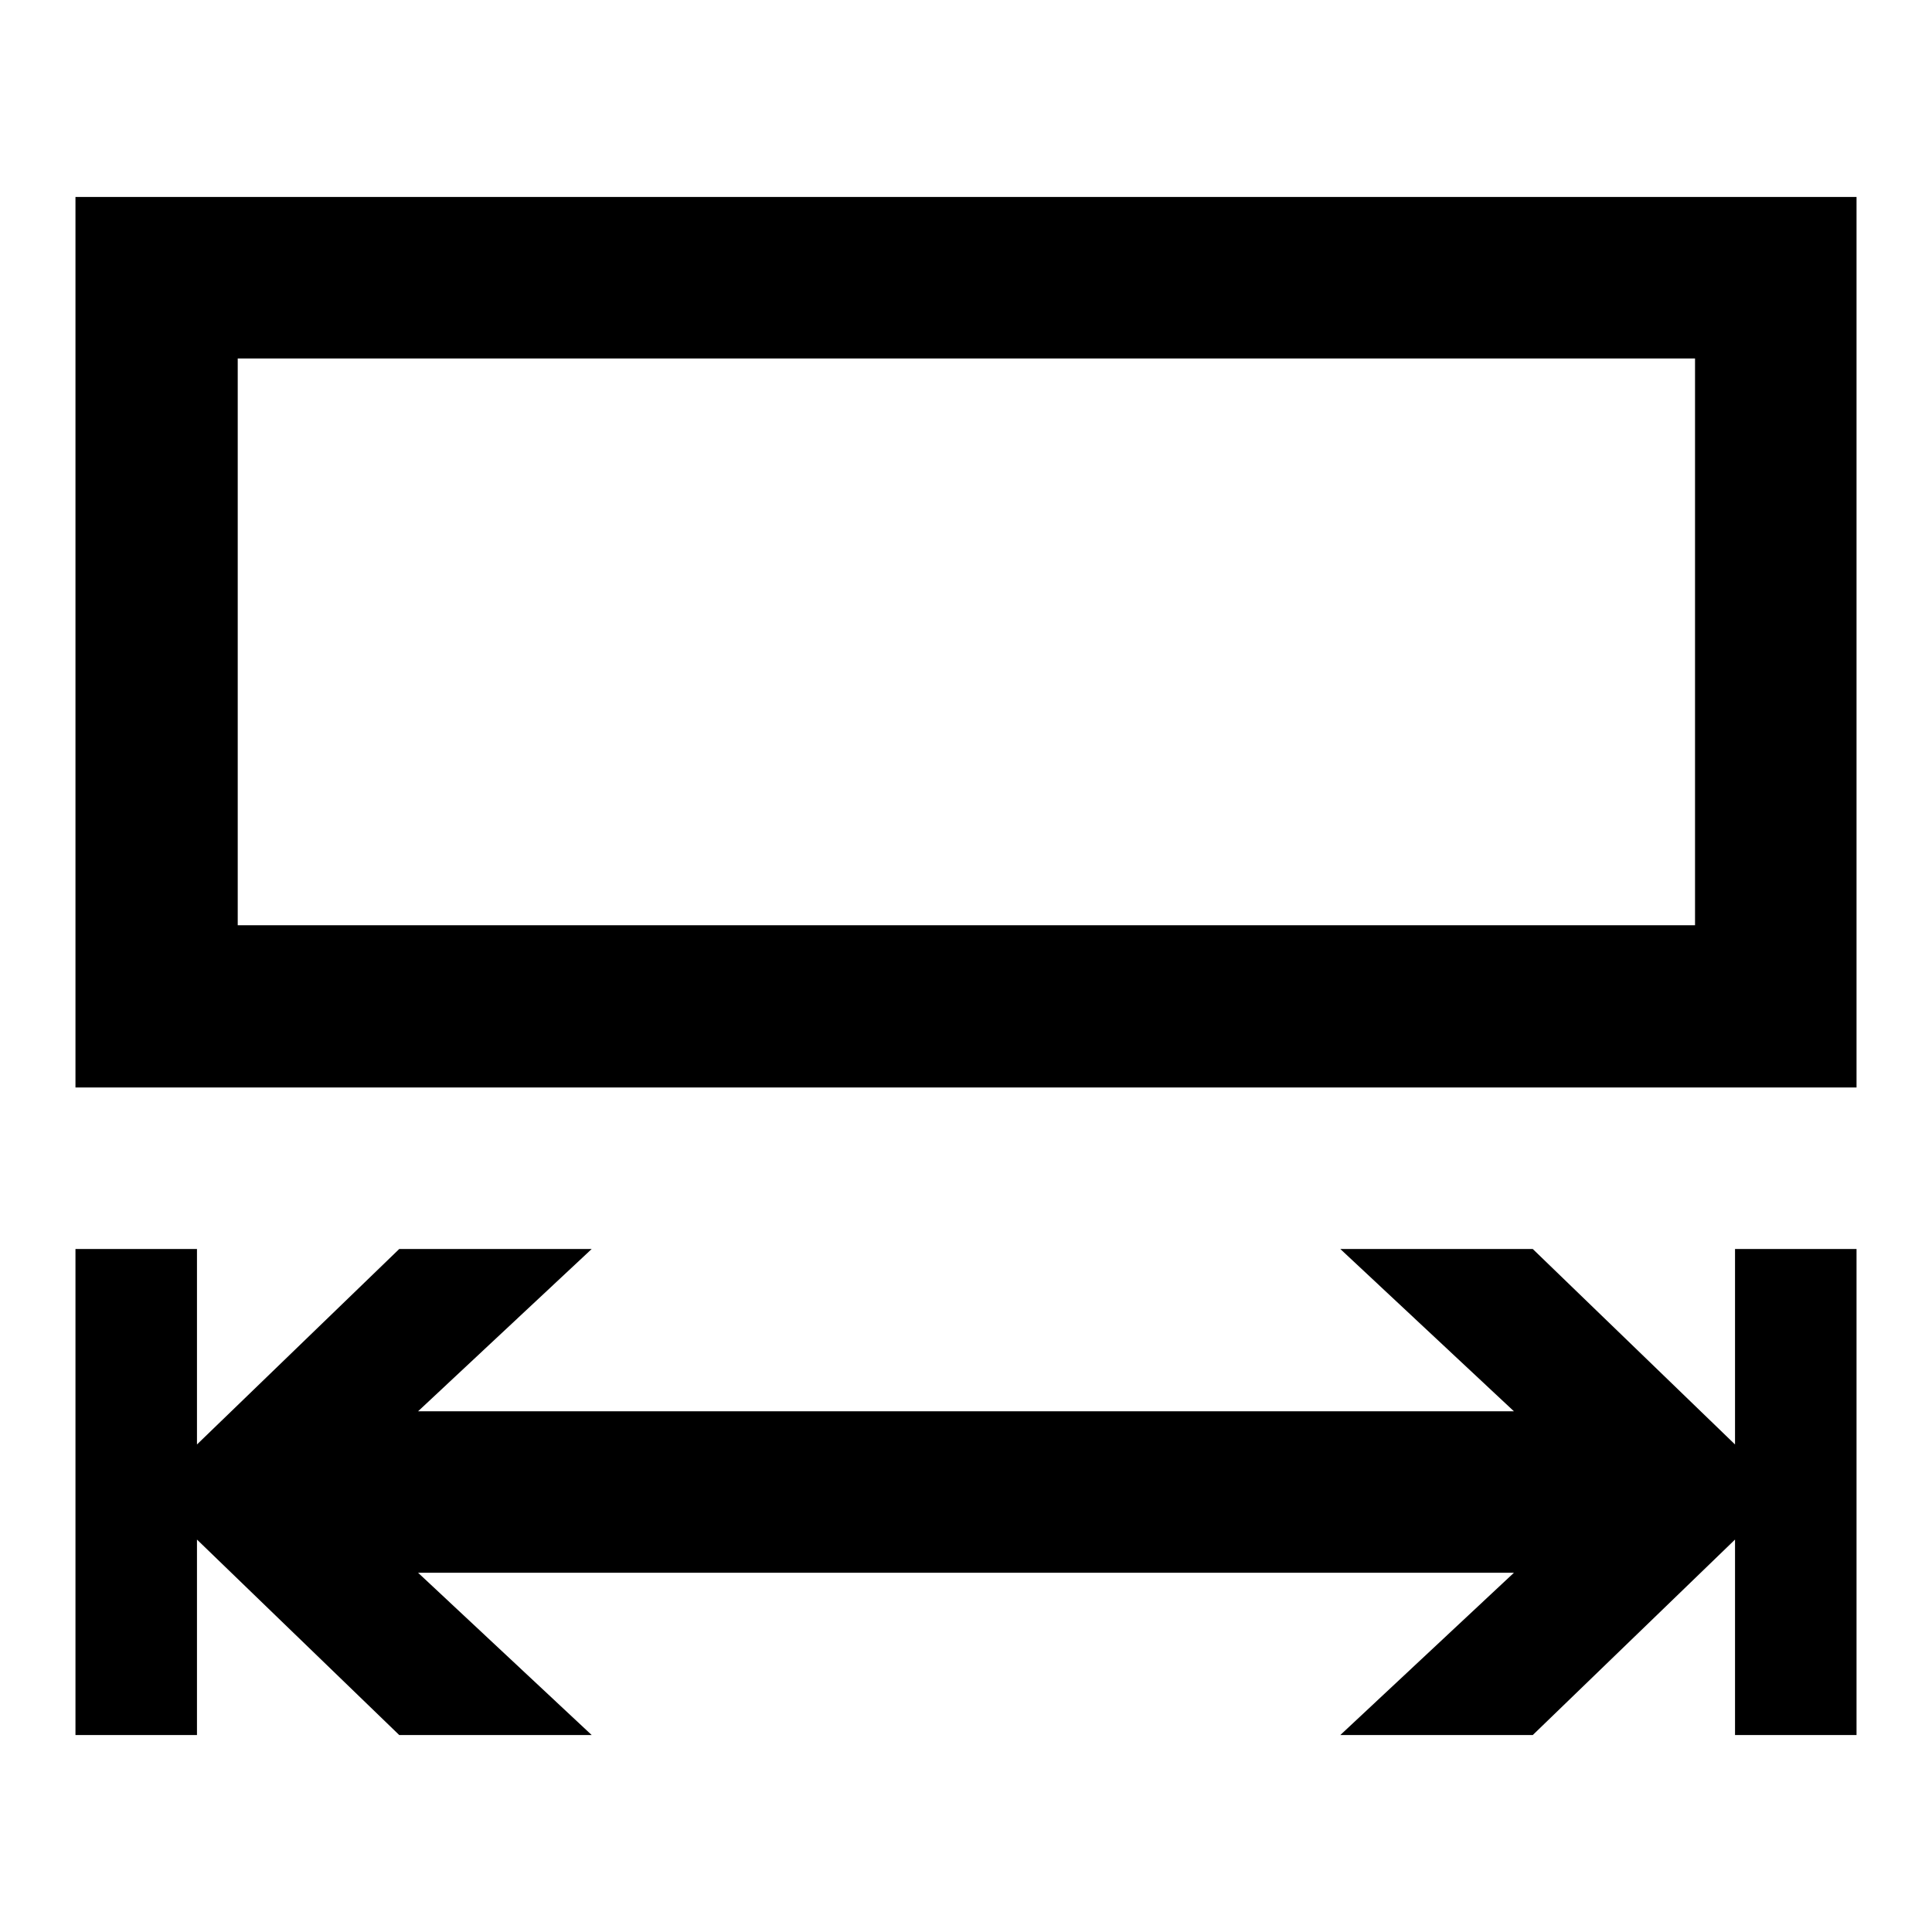
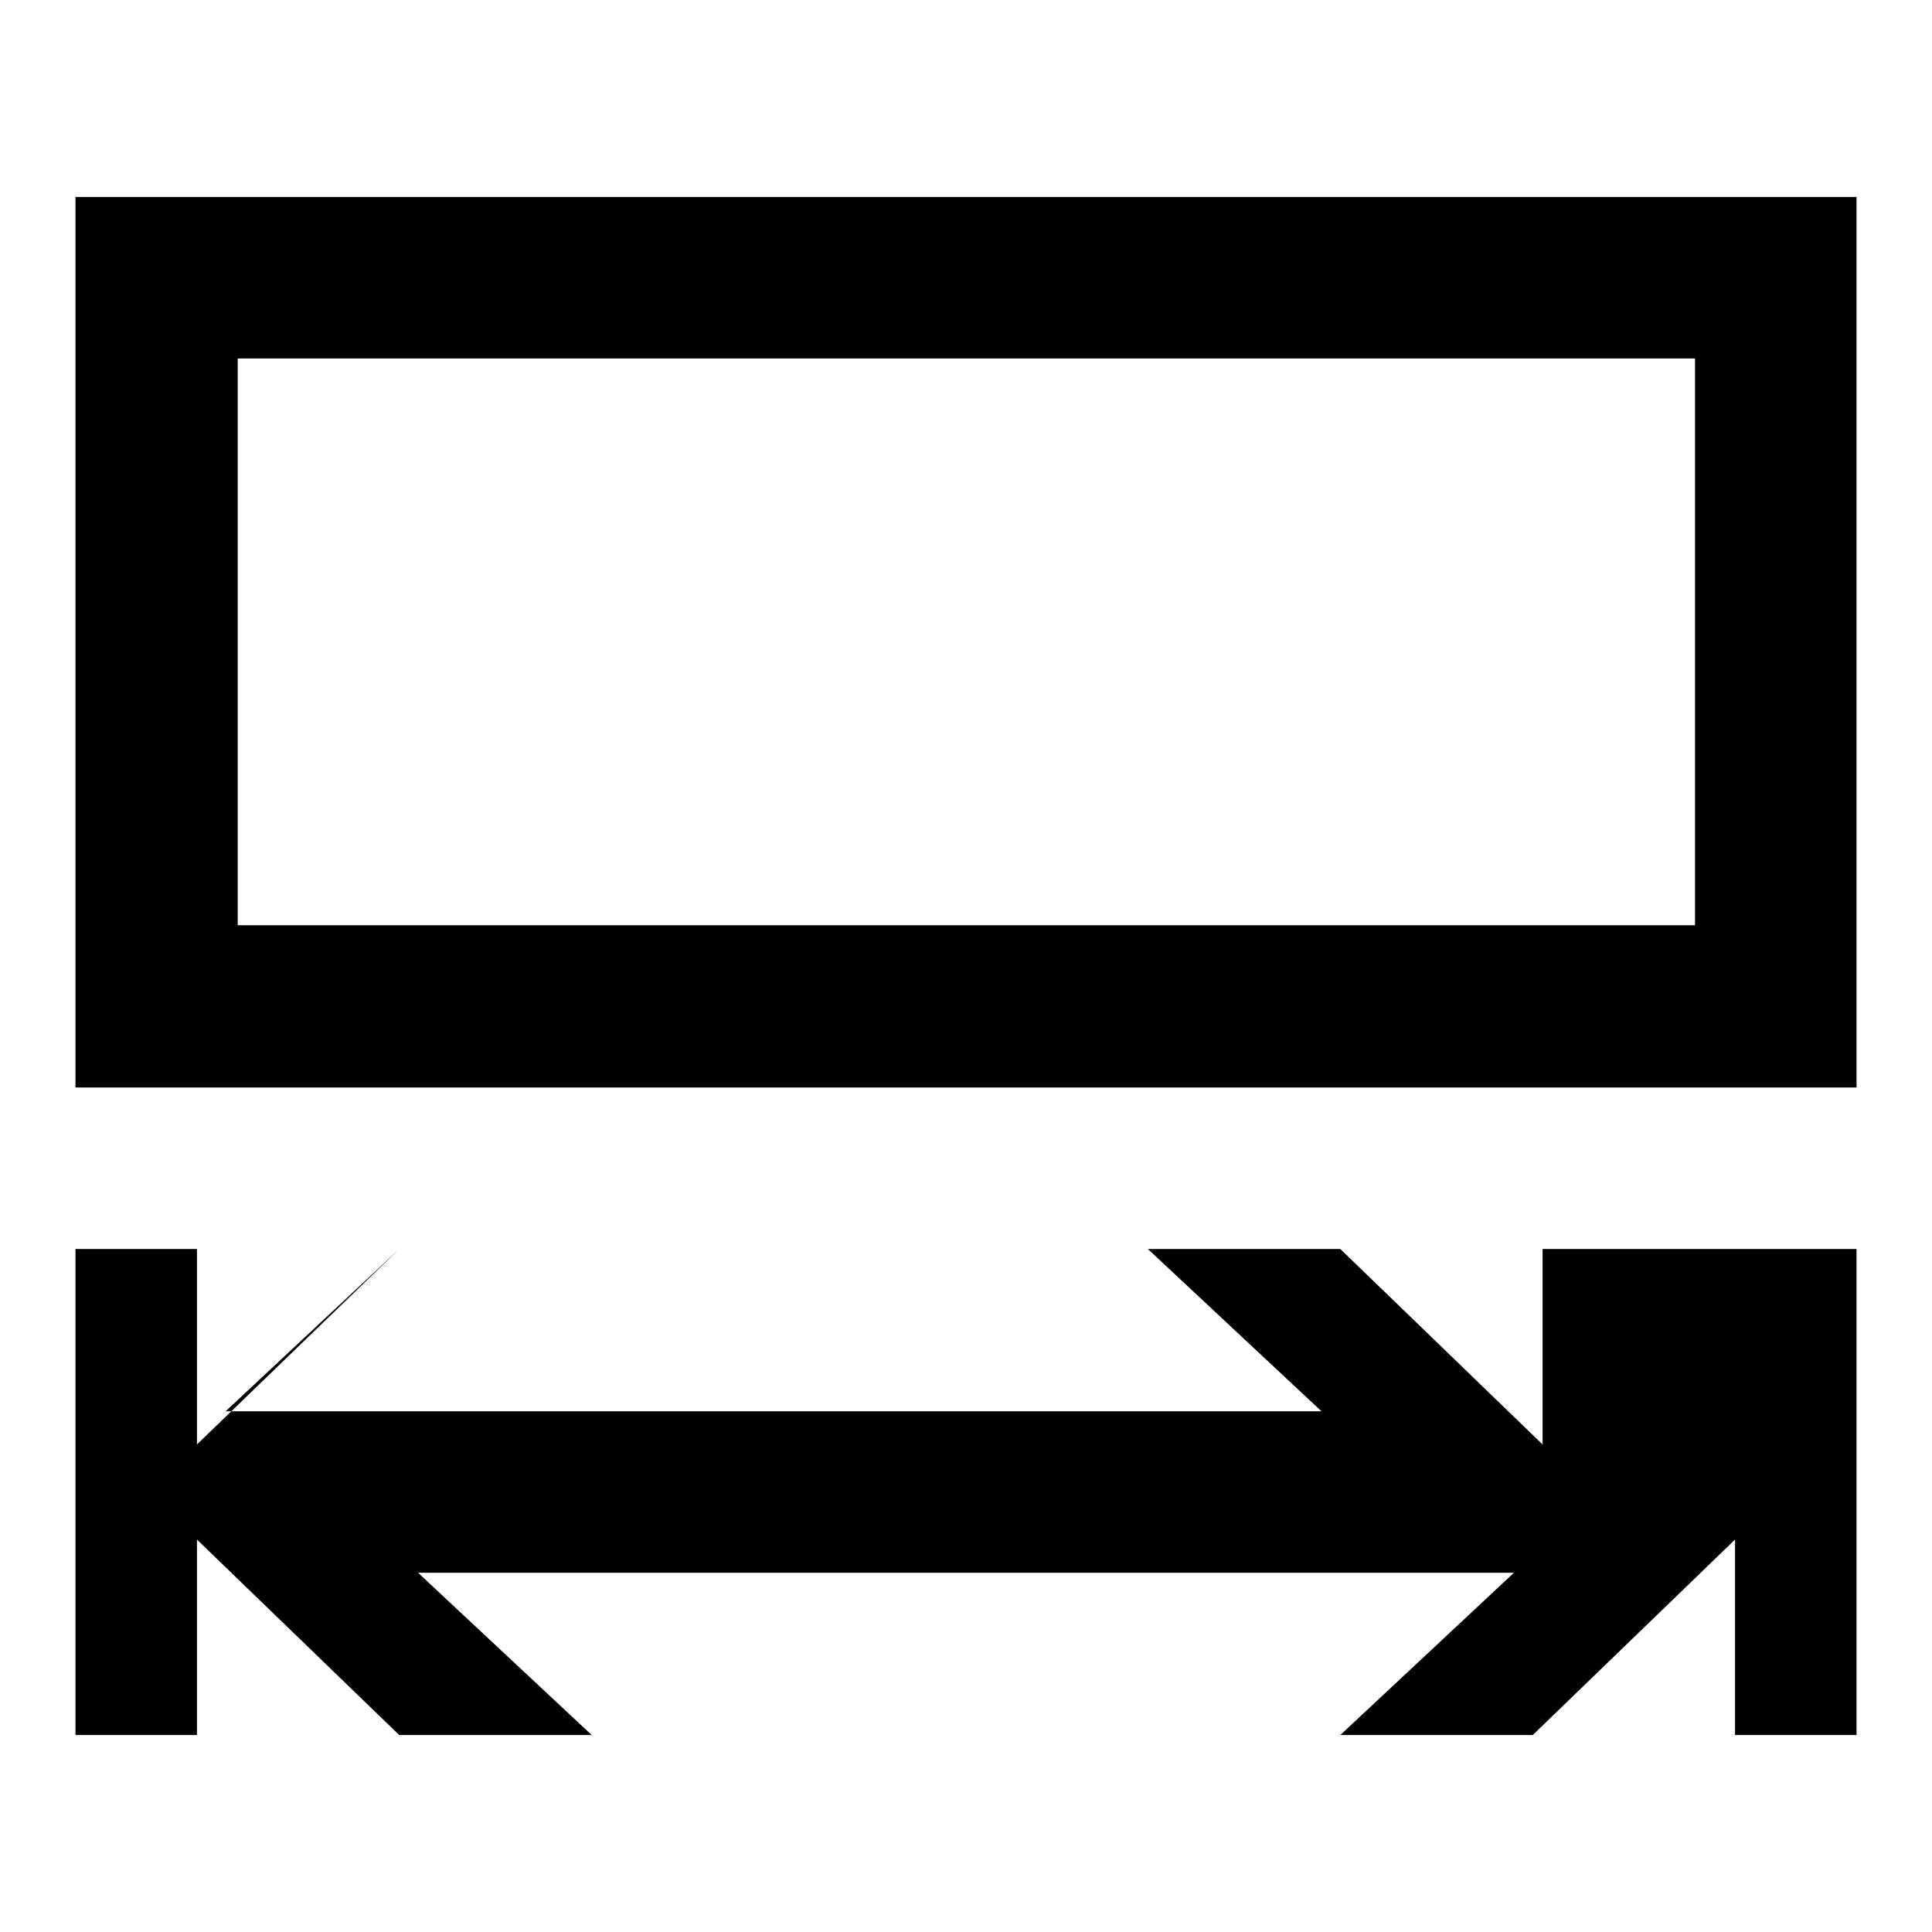
<svg xmlns="http://www.w3.org/2000/svg" version="1.1" x="0px" y="0px" viewBox="0 0 256 256" enable-background="new 0 0 256 256" xml:space="preserve">
  <g>
    <g>
-       <path fill="#000000" d="M229.9,229.9V204l-26.8,25.9h-25.5l23-21.5H55.4l23,21.5H52.9L26.1,204v25.9H10v-64.4h16.1v25.9l26.8-25.9h25.5l-23,21.5h145.2l-23-21.5h25.5l26.8,25.9v-25.9H246v64.4H229.9z M10,144.1v-118h236v118H10z M31.5,47.5v75.1h193.1V47.5H31.5z" />
+       <path fill="#000000" d="M229.9,229.9V204l-26.8,25.9h-25.5l23-21.5H55.4l23,21.5H52.9L26.1,204v25.9H10v-64.4h16.1v25.9l26.8-25.9l-23,21.5h145.2l-23-21.5h25.5l26.8,25.9v-25.9H246v64.4H229.9z M10,144.1v-118h236v118H10z M31.5,47.5v75.1h193.1V47.5H31.5z" />
    </g>
  </g>
</svg>